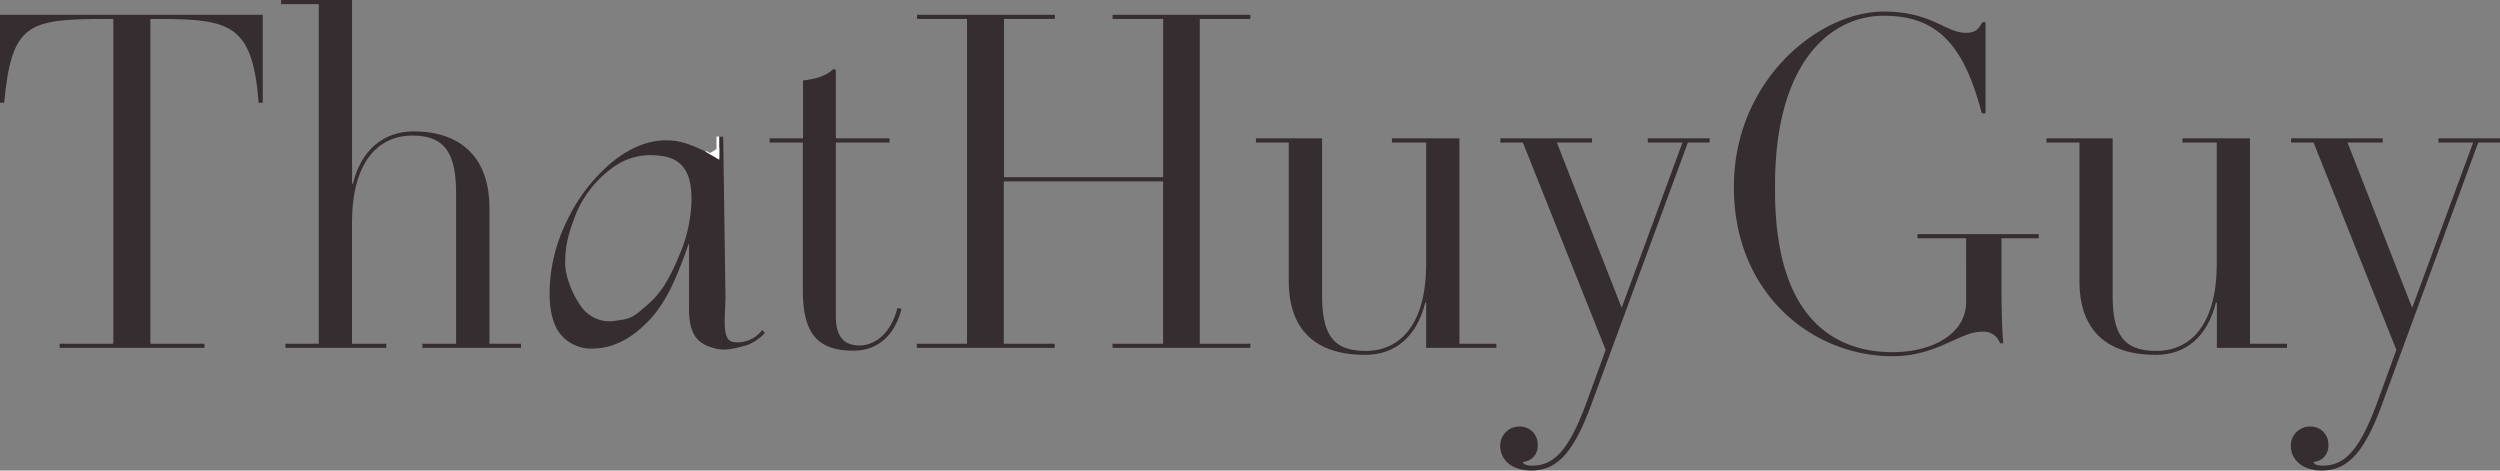
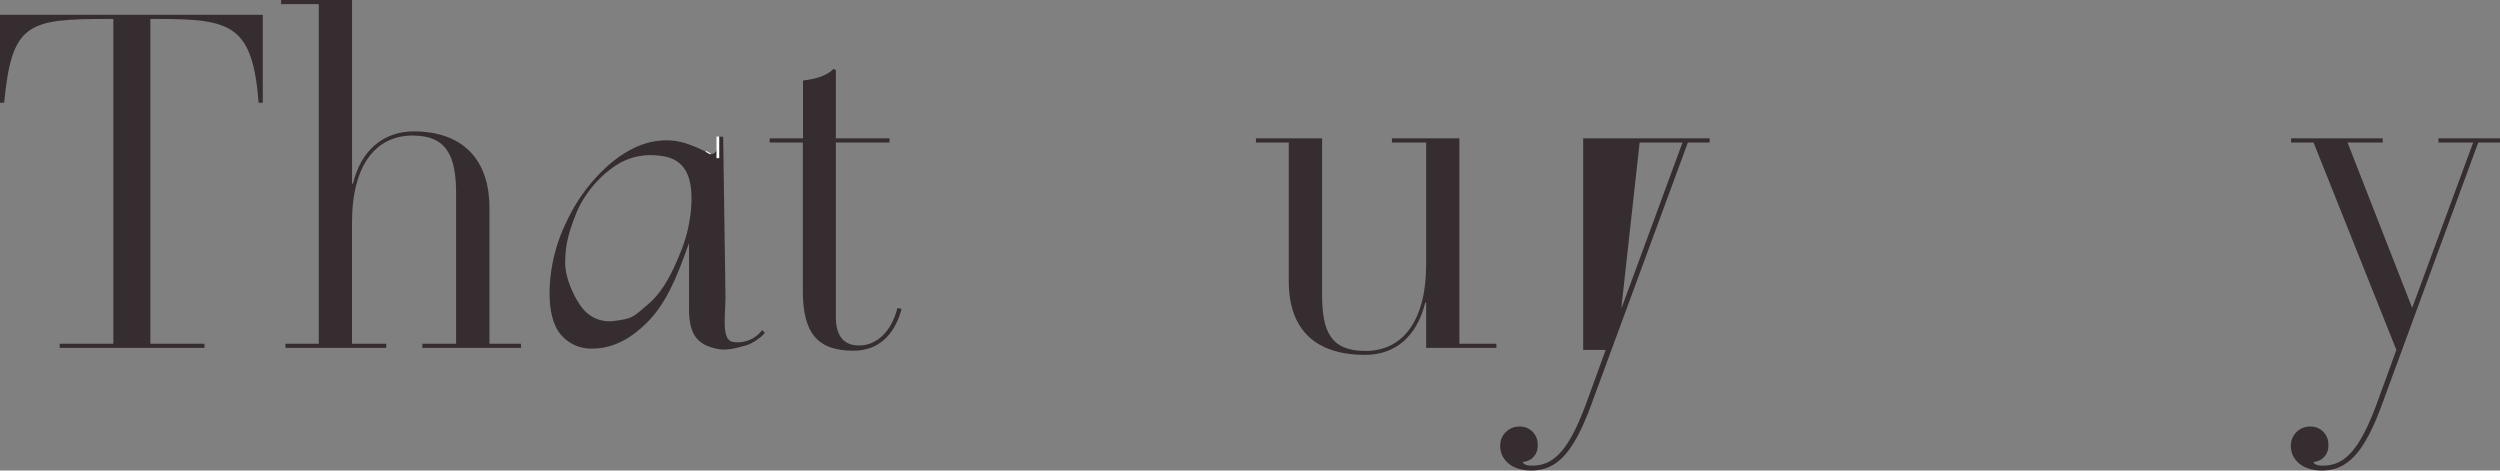
<svg xmlns="http://www.w3.org/2000/svg" viewBox="0 0 444.67 83.69">
  <rect x="0" y="0" width="444.67" height="83.69" fill="#808080" stroke="none" />
  <defs>
    <style>.cls-1{fill:#352d2f;}.cls-3{fill:#fdfefe;}</style>
  </defs>
  <g id="Layer_2" data-name="Layer 2">
    <g id="Layer_1-2" data-name="Layer 1">
      <path class="cls-1" d="M46.74,18.27H46C44.93,4.36,41.06,3.37,28,3.37H26.75V61.14h9.62v.74H10.62v-.74h9.54V3.37H19.09c-14.15,0-17,.74-18.35,14.9H0V2.63H46.74Z" />
      <path class="cls-1" d="M50.77,61.88v-.74H56.7V.74H50V0H62.62V32.67h.17c1.4-6,5.51-9.3,10.78-9.3C82,23.37,87.06,28.06,87.06,37V61.14h5.6v.74H75.13v-.74h6V34.56c0-6.58-1.48-10.45-7.74-10.45-6.5,0-10.78,5.19-10.78,15.47V61.14h6.09v.74Z" />
      <path class="cls-1" d="M151.8,62.38c-6.34,0-9-3.05-9-10.62V25.35H136.9V24.6h5.93V14.32c2.22-.25,4.19-.82,5.43-2.06l.41.17V24.6h9.55v.75h-9.55v31c0,4,1.89,5.1,4.2,5.1,2.88,0,5.67-2.3,6.75-6.66l.74.16C159.12,59.66,156.16,62.38,151.8,62.38Z" />
-       <path class="cls-1" d="M163.07,61.88v-.74H172V3.37h-8.89V2.63h24.52v.74h-9.05V31.52h28.31V3.37h-9V2.63H222.4v.74h-9V61.14h9v.74H197.88v-.74h9V32.26H178.54V61.14h9.05v.74Z" />
      <path class="cls-1" d="M229.23,50V25.35h-5.84V24.6h11.77V52.42c0,6.5,1.48,10,7.73,10,6.5,0,10.78-5.19,10.78-15.47V25.35h-6.09V24.6h12V61.14h6.58v.74H253.67V53.82h-.16c-1.56,6.25-5.51,9.3-10.7,9.3C234.25,63.12,229.23,58.92,229.23,50Z" />
-       <path class="cls-1" d="M266.84,79.33a3.38,3.38,0,0,1,3.46-3.46,3.13,3.13,0,0,1,3.2,3.29,2.8,2.8,0,0,1-2.63,3c.08.41.58.66,1.65.66,4,0,6.66-2.88,9.87-11.77l3.21-8.81L270.87,25.35h-4V24.6h16.29v.75h-6.25L288.4,54.64h.08l10.78-29.29h-6.17V24.6h11v.75h-3.87L283.3,71.26C280,80.48,277,83.69,272.35,83.69,268.73,83.69,266.84,81.63,266.84,79.33Z" />
-       <path class="cls-1" d="M336.62,63.36c-14.15,0-28.22-11-28.22-30.11,0-18.85,15-31.19,26.66-31.19,8.56,0,10.94,3.78,14.65,3.78,1.89,0,2.3-.9,2.88-1.89h.57V20.16h-.66C349.38,8.23,344.77,2.8,335.06,2.8c-9.55,0-19.34,8.39-19.34,30.12v1c0,23.46,11.27,28.72,20.9,28.72,7.24,0,13.09-3.37,13.09-8.88V42.38h-8.65v-.74h21.57v.74H356v9.55c0,2.3.08,6.66.33,9.13h-.58A3.12,3.12,0,0,0,352.5,59C348.55,59,344.52,63.36,336.62,63.36Z" />
-       <path class="cls-1" d="M369.87,50V25.35H364V24.6h11.77V52.42c0,6.5,1.48,10,7.74,10,6.5,0,10.78-5.19,10.78-15.47V25.35h-6.09V24.6h12V61.14h6.59v.74H394.31V53.82h-.17c-1.56,6.25-5.51,9.3-10.7,9.3C374.89,63.12,369.87,58.92,369.87,50Z" />
+       <path class="cls-1" d="M266.84,79.33a3.38,3.38,0,0,1,3.46-3.46,3.13,3.13,0,0,1,3.2,3.29,2.8,2.8,0,0,1-2.63,3c.08.41.58.66,1.65.66,4,0,6.66-2.88,9.87-11.77l3.21-8.81h-4V24.6h16.29v.75h-6.25L288.4,54.64h.08l10.78-29.29h-6.17V24.6h11v.75h-3.87L283.3,71.26C280,80.48,277,83.69,272.35,83.69,268.73,83.69,266.84,81.63,266.84,79.33Z" />
      <path class="cls-1" d="M407.47,79.33a3.38,3.38,0,0,1,3.46-3.46,3.14,3.14,0,0,1,3.21,3.29,2.81,2.81,0,0,1-2.63,3c.08.41.57.66,1.64.66,4,0,6.67-2.88,9.88-11.77l3.21-8.81L411.51,25.35h-4V24.6h16.3v.75h-6.26L429,54.64h.09L439.9,25.35h-6.18V24.6h10.95v.75H440.8L423.93,71.26c-3.29,9.22-6.33,12.43-10.94,12.43C409.37,83.69,407.47,81.63,407.47,79.33Z" />
      <path class="cls-1" d="M134.41,60.61c.36-.25.56-.44.82-.6,0,0,.16-.14.19-.15l.61-.62a3.89,3.89,0,0,0-.45-.54,5.48,5.48,0,0,1-5.24,2.12c-2-.4-1.34-4.36-1.3-8l-.41-28.51a1.92,1.92,0,0,1-.45,0c-.38,0-.32,0-.32.06,0,1.4-.28,3.74-2,2.79a25.2,25.2,0,0,0-3.6-1.57,11.26,11.26,0,0,0-3.74-.63q-5,0-9.9,4.09a30.56,30.56,0,0,0-7.87,10.44,29.11,29.11,0,0,0-3,12.56q0,5.22,2.12,7.6A7,7,0,0,0,105.34,62q5.4,0,10.22-5.13c3.2-3.42,5-8.07,7-13.65l0,11.19c-.13,5.27,1.61,6.93,5,7.64,1.74.37,3.63-.18,5.57-.75A12.62,12.62,0,0,0,134.41,60.61ZM120.87,45.3c-1.42,3.48-3.05,6.64-5.54,8.77-2.74,2.35-2.79,2.58-6,3a6.05,6.05,0,0,1-5-1.48c-1.46-1.18-3.8-5.56-3.8-8.8,0-3.78.91-6.16,2.11-9.22a19.38,19.38,0,0,1,6.13-7.6A11.28,11.28,0,0,1,116,27.6c2.33.08,4.15.5,5.42,2S123,33.27,123,35.49A26.19,26.19,0,0,1,120.87,45.3Z" />
-       <polygon class="cls-3" points="127.93 28.41 126.08 27.33 127.93 26.24 127.93 28.41" />
      <rect class="cls-3" x="125.76" y="25.97" width="3.84" height="0.49" transform="translate(153.9 -101.47) rotate(90)" />
      <rect class="cls-3" x="125.49" y="27.07" width="0.97" height="0.18" transform="translate(30.46 -59.35) rotate(30)" />
    </g>
  </g>
</svg>